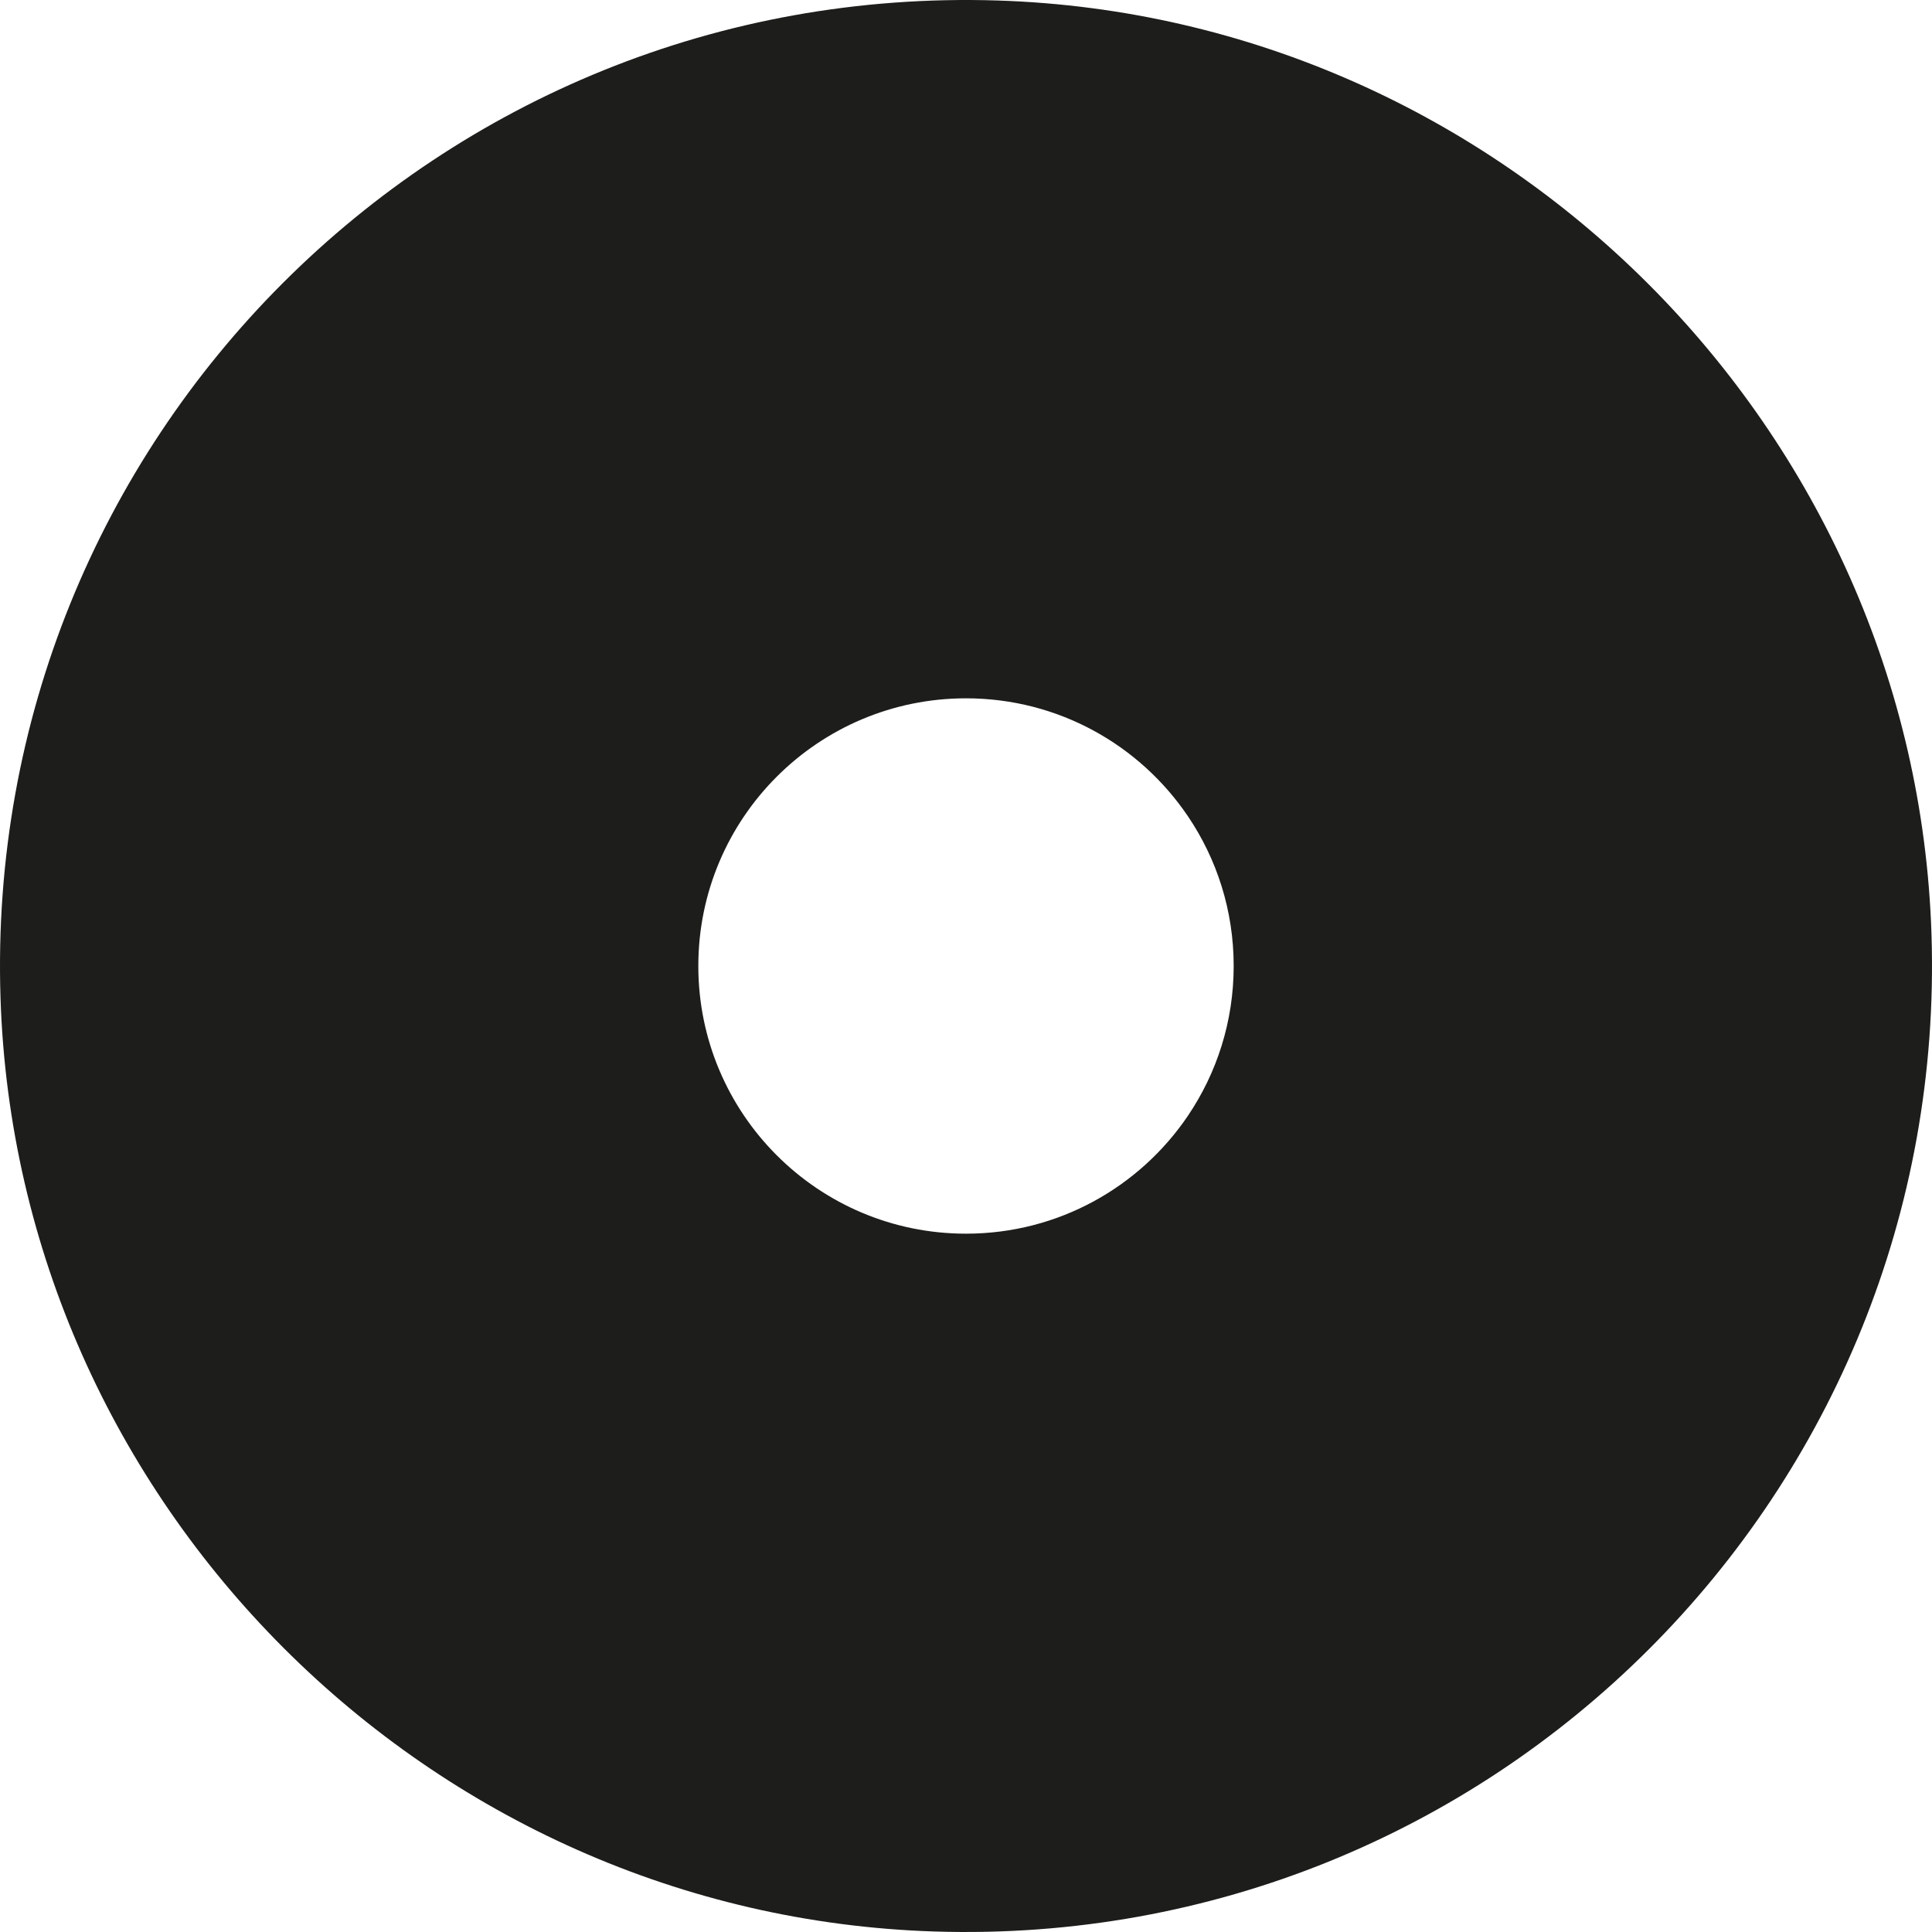
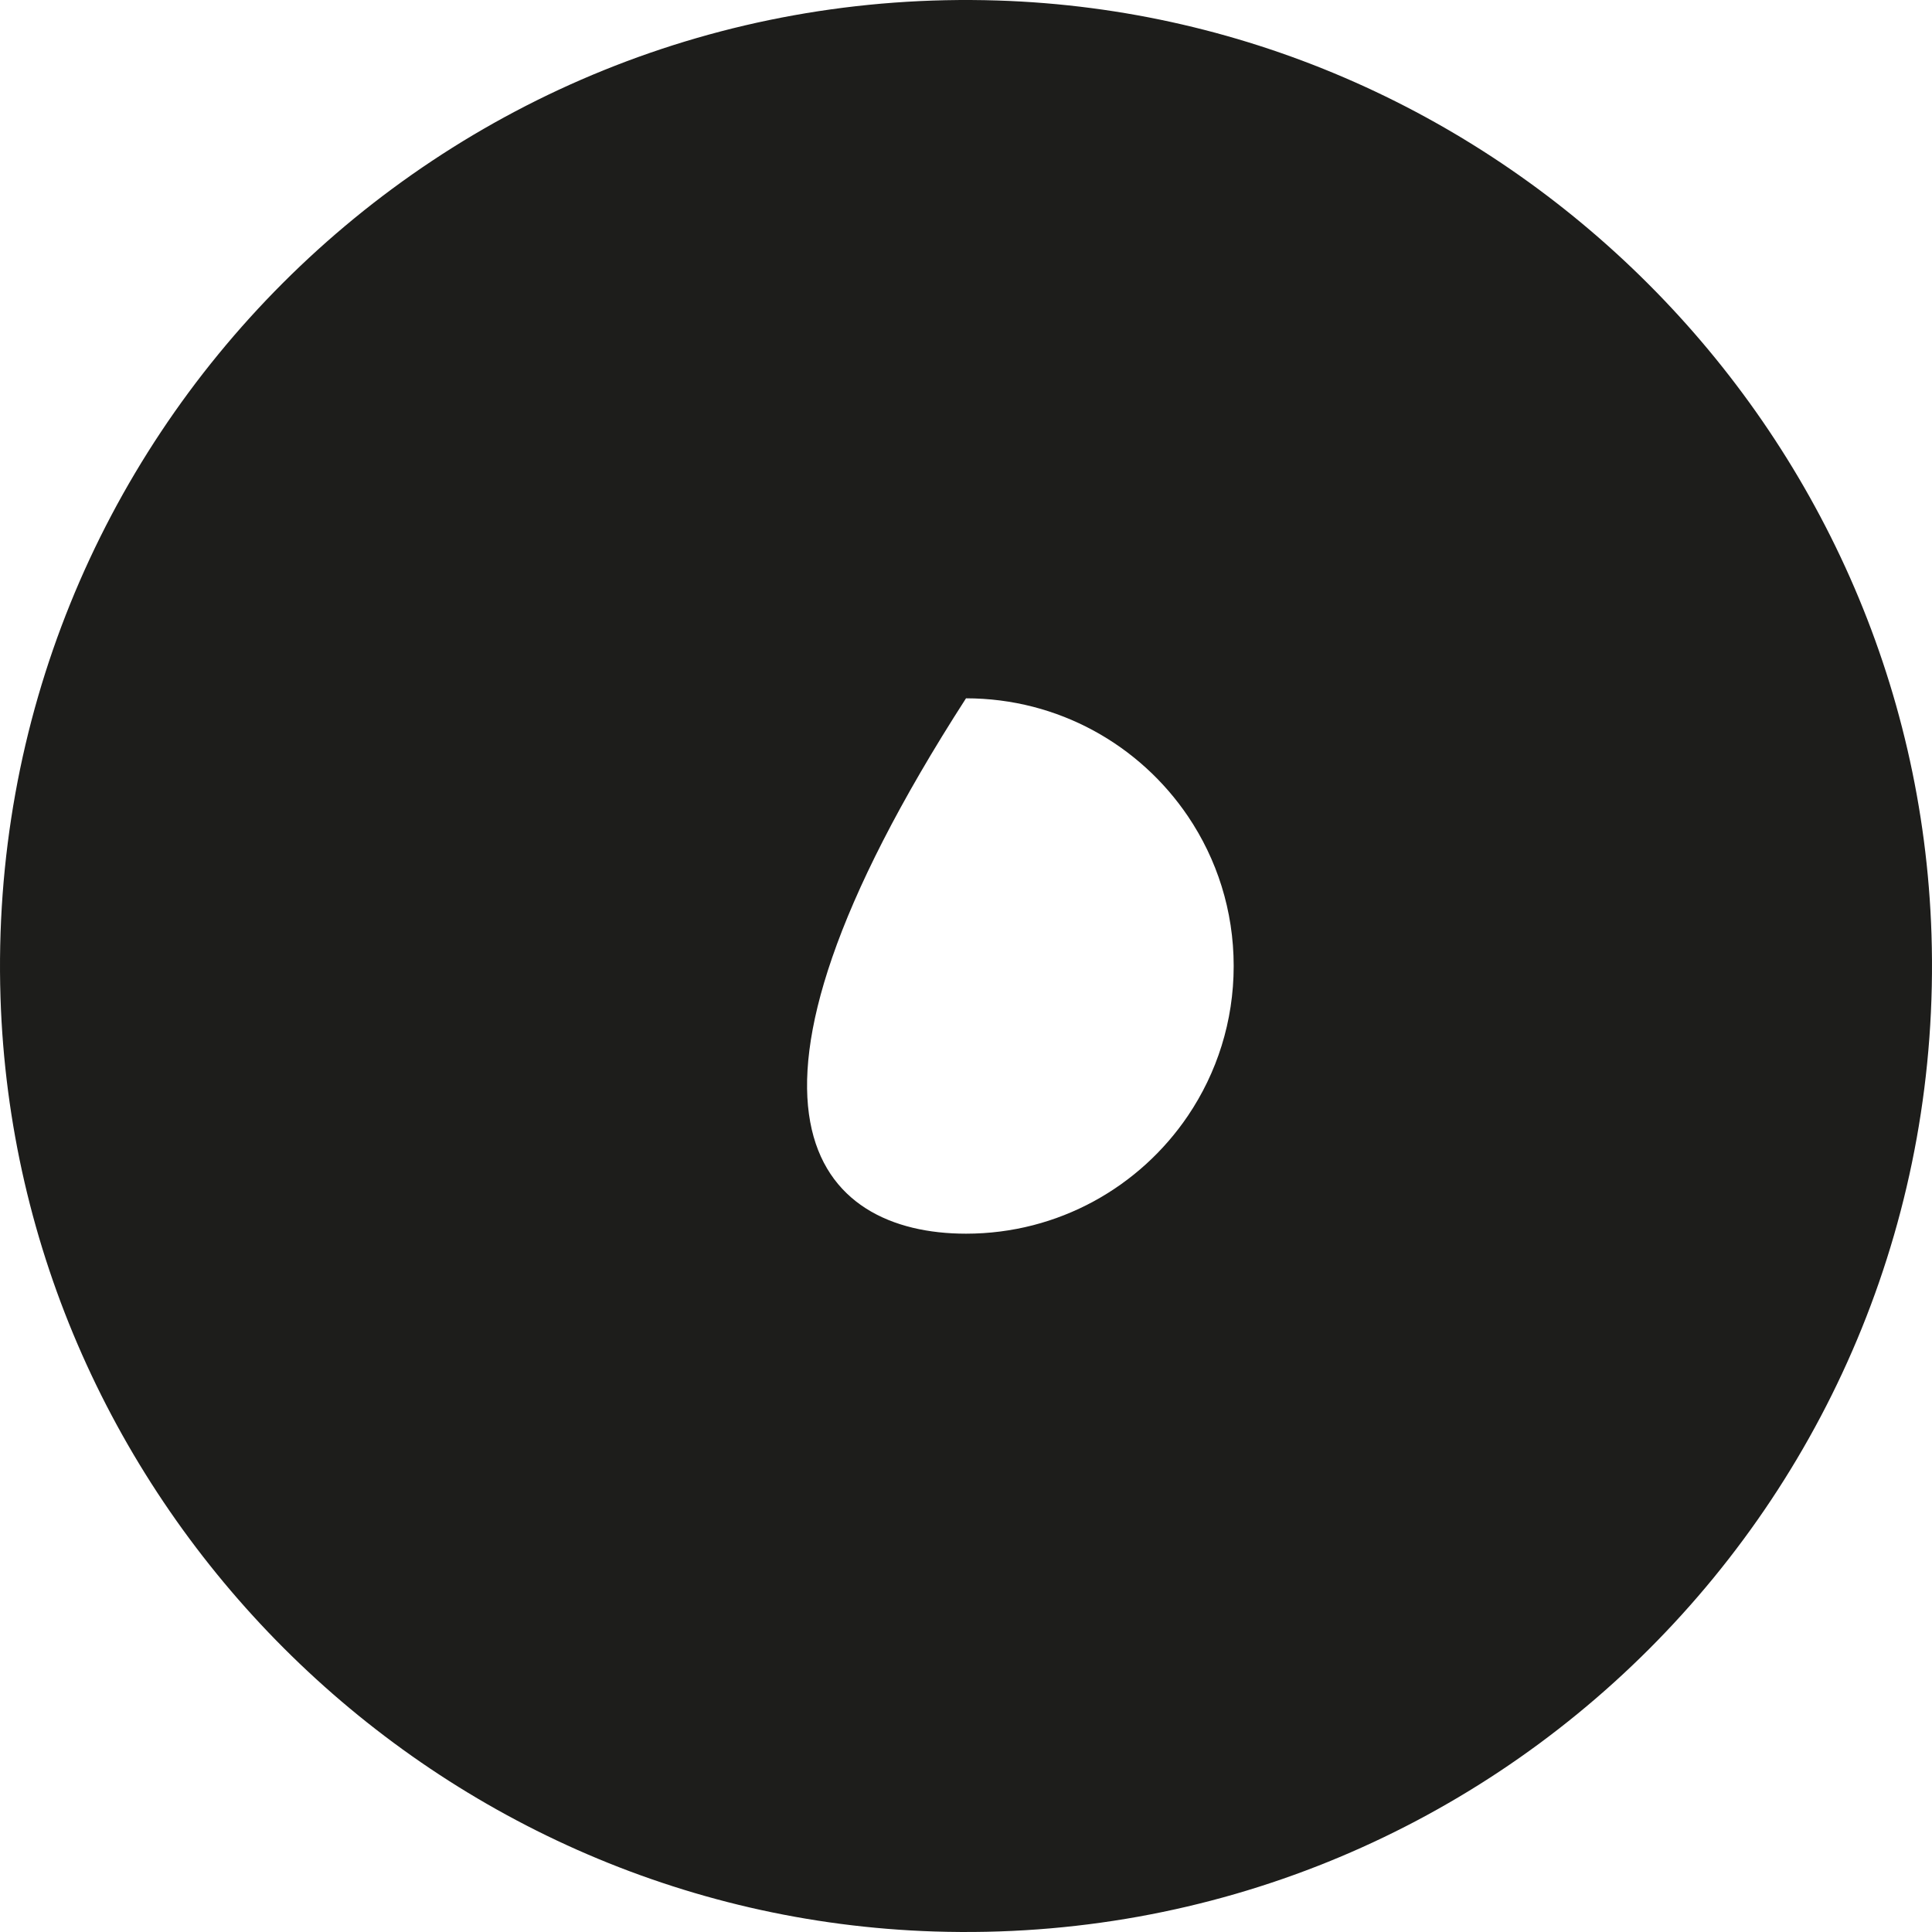
<svg xmlns="http://www.w3.org/2000/svg" width="306" height="306" viewBox="0 0 306 306" fill="none">
-   <path d="M305.92 147.99C308.746 236.452 236.452 308.746 147.99 305.92C67.88 303.362 2.635 238.113 0.08 158.007C-2.74 69.548 69.548 -2.743 158.007 0.08C238.116 2.635 303.362 67.88 305.92 147.99ZM188.158 129.295C180.539 118.015 167.638 110.603 153.001 110.603C129.588 110.603 110.603 129.582 110.603 152.998C110.603 176.415 129.585 195.397 153.001 195.397C167.638 195.397 180.539 187.985 188.158 176.708C192.731 169.937 195.397 161.785 195.397 152.998C195.397 144.212 192.731 136.063 188.158 129.295Z" fill="#1D1D1B" />
+   <path d="M305.92 147.99C308.746 236.452 236.452 308.746 147.99 305.92C67.88 303.362 2.635 238.113 0.08 158.007C-2.74 69.548 69.548 -2.743 158.007 0.08C238.116 2.635 303.362 67.88 305.92 147.99ZM188.158 129.295C180.539 118.015 167.638 110.603 153.001 110.603C110.603 176.415 129.585 195.397 153.001 195.397C167.638 195.397 180.539 187.985 188.158 176.708C192.731 169.937 195.397 161.785 195.397 152.998C195.397 144.212 192.731 136.063 188.158 129.295Z" fill="#1D1D1B" />
</svg>